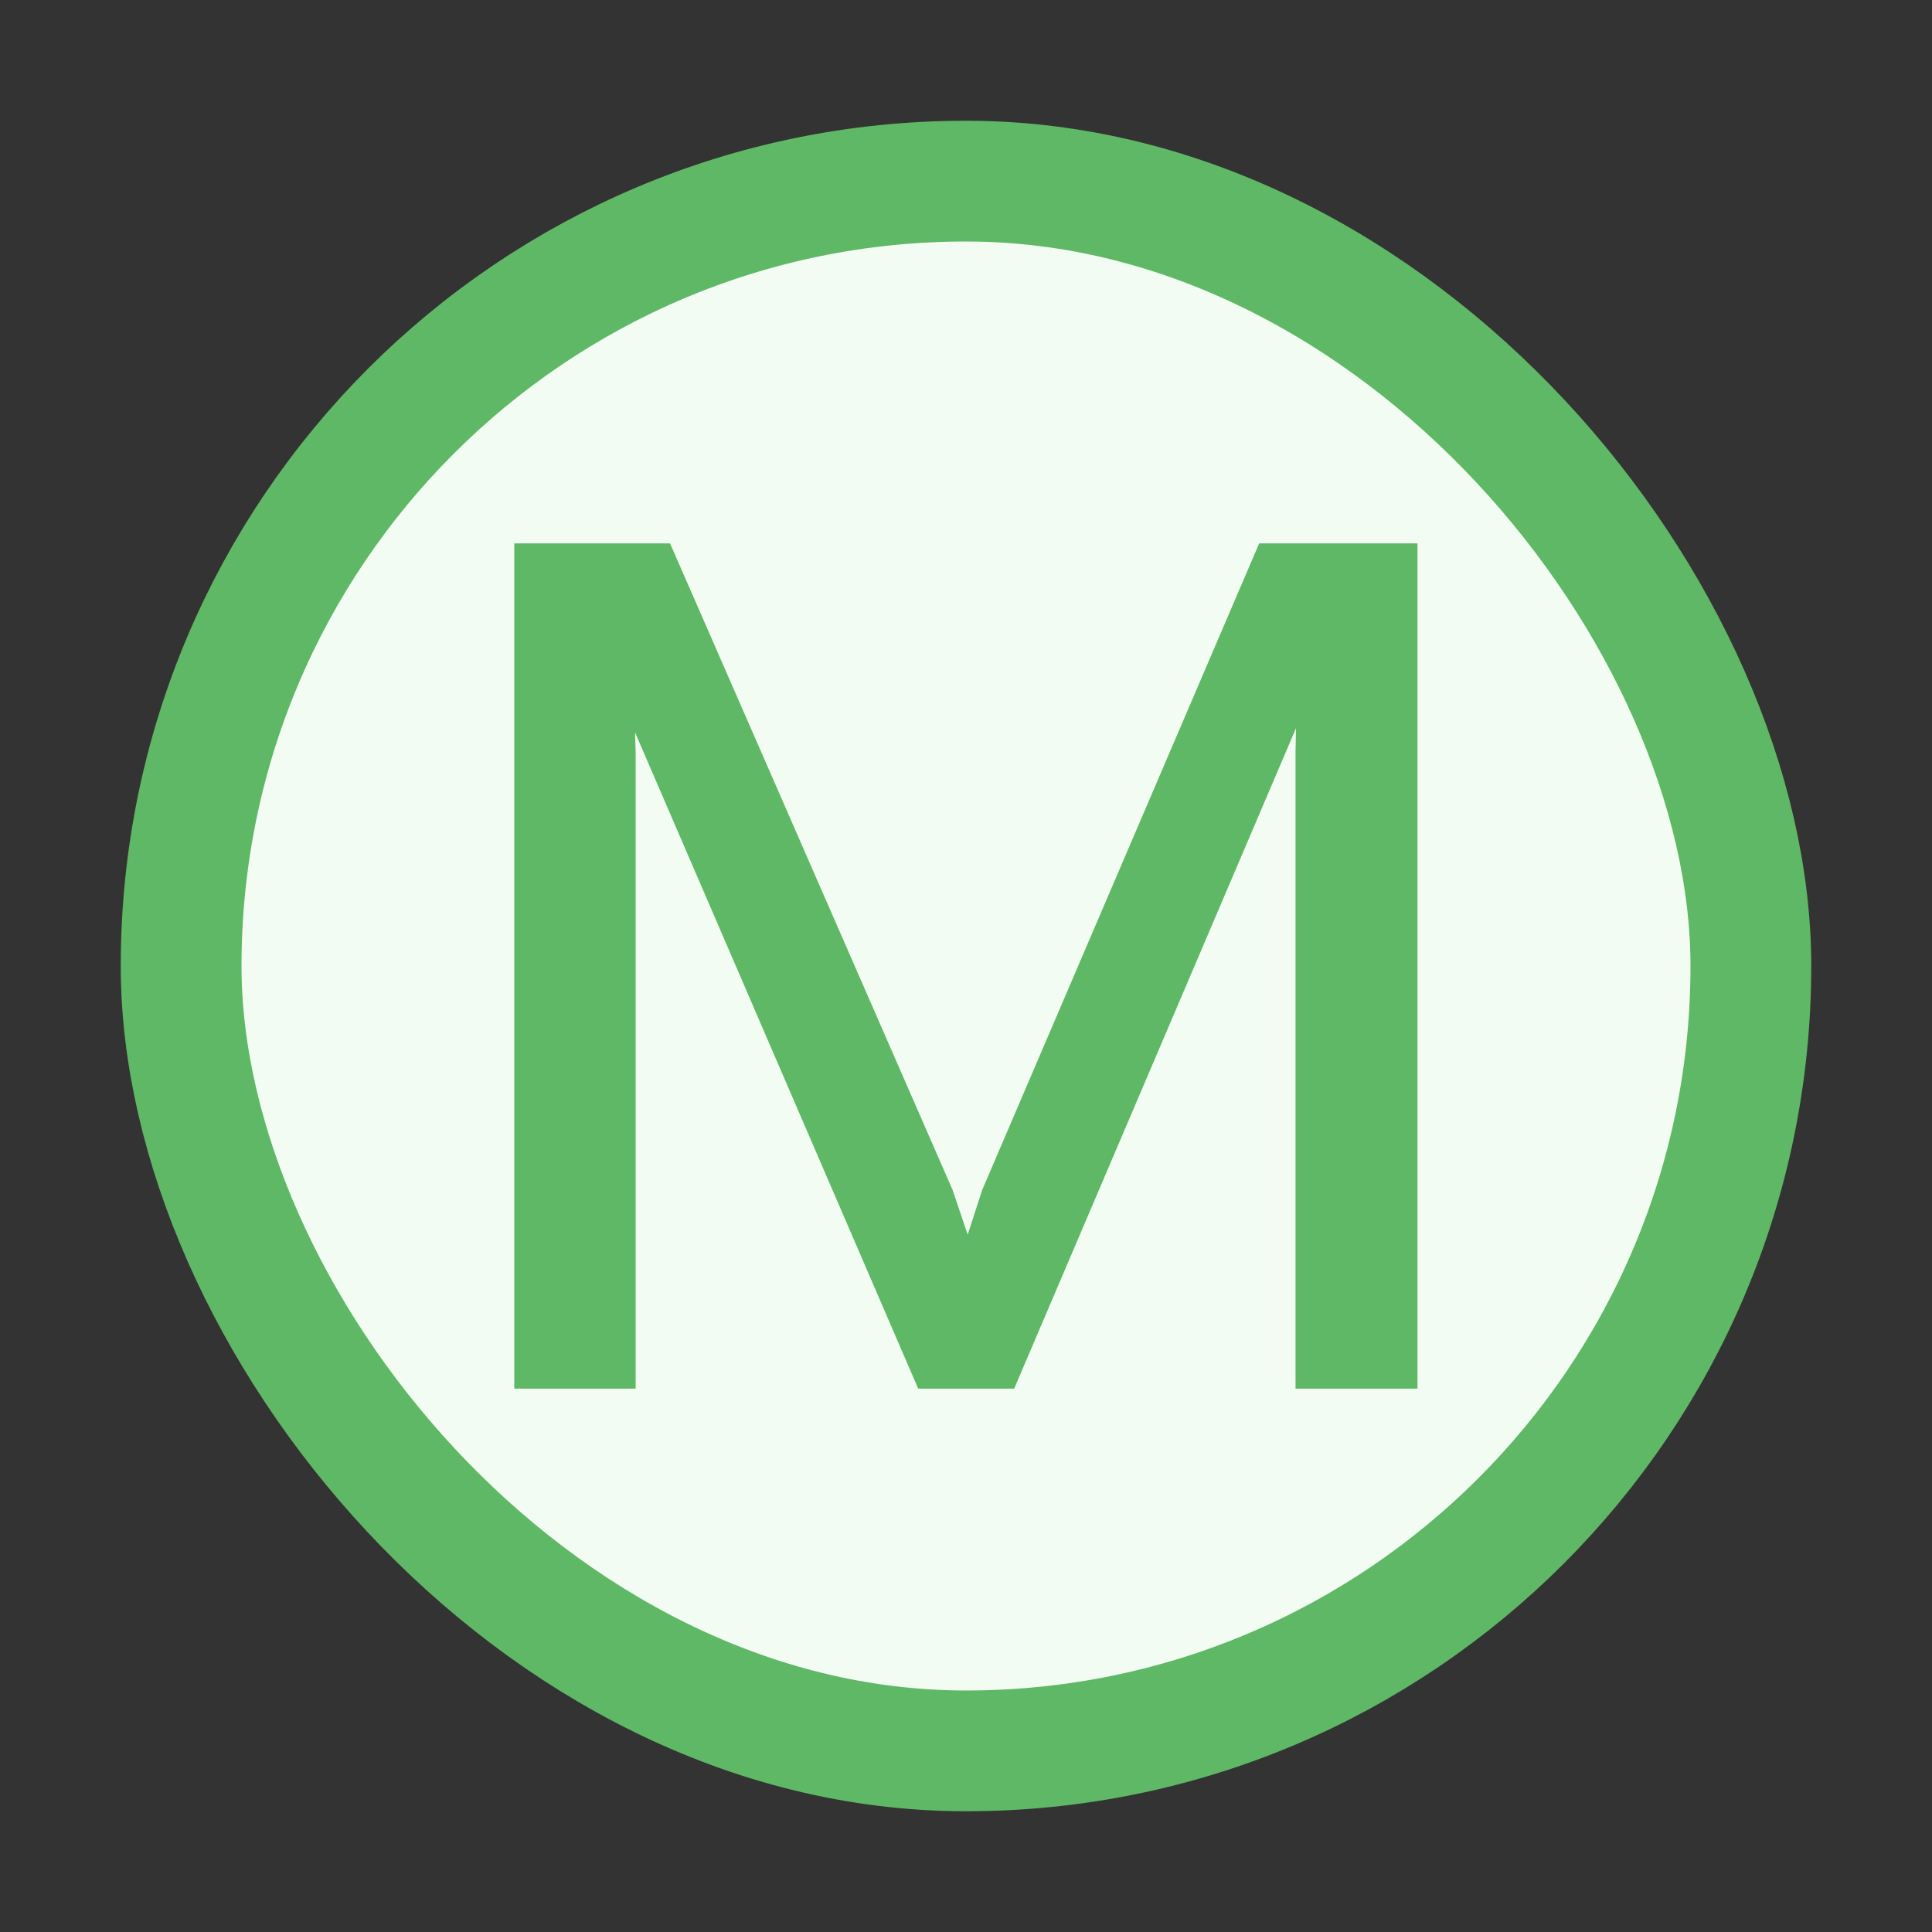
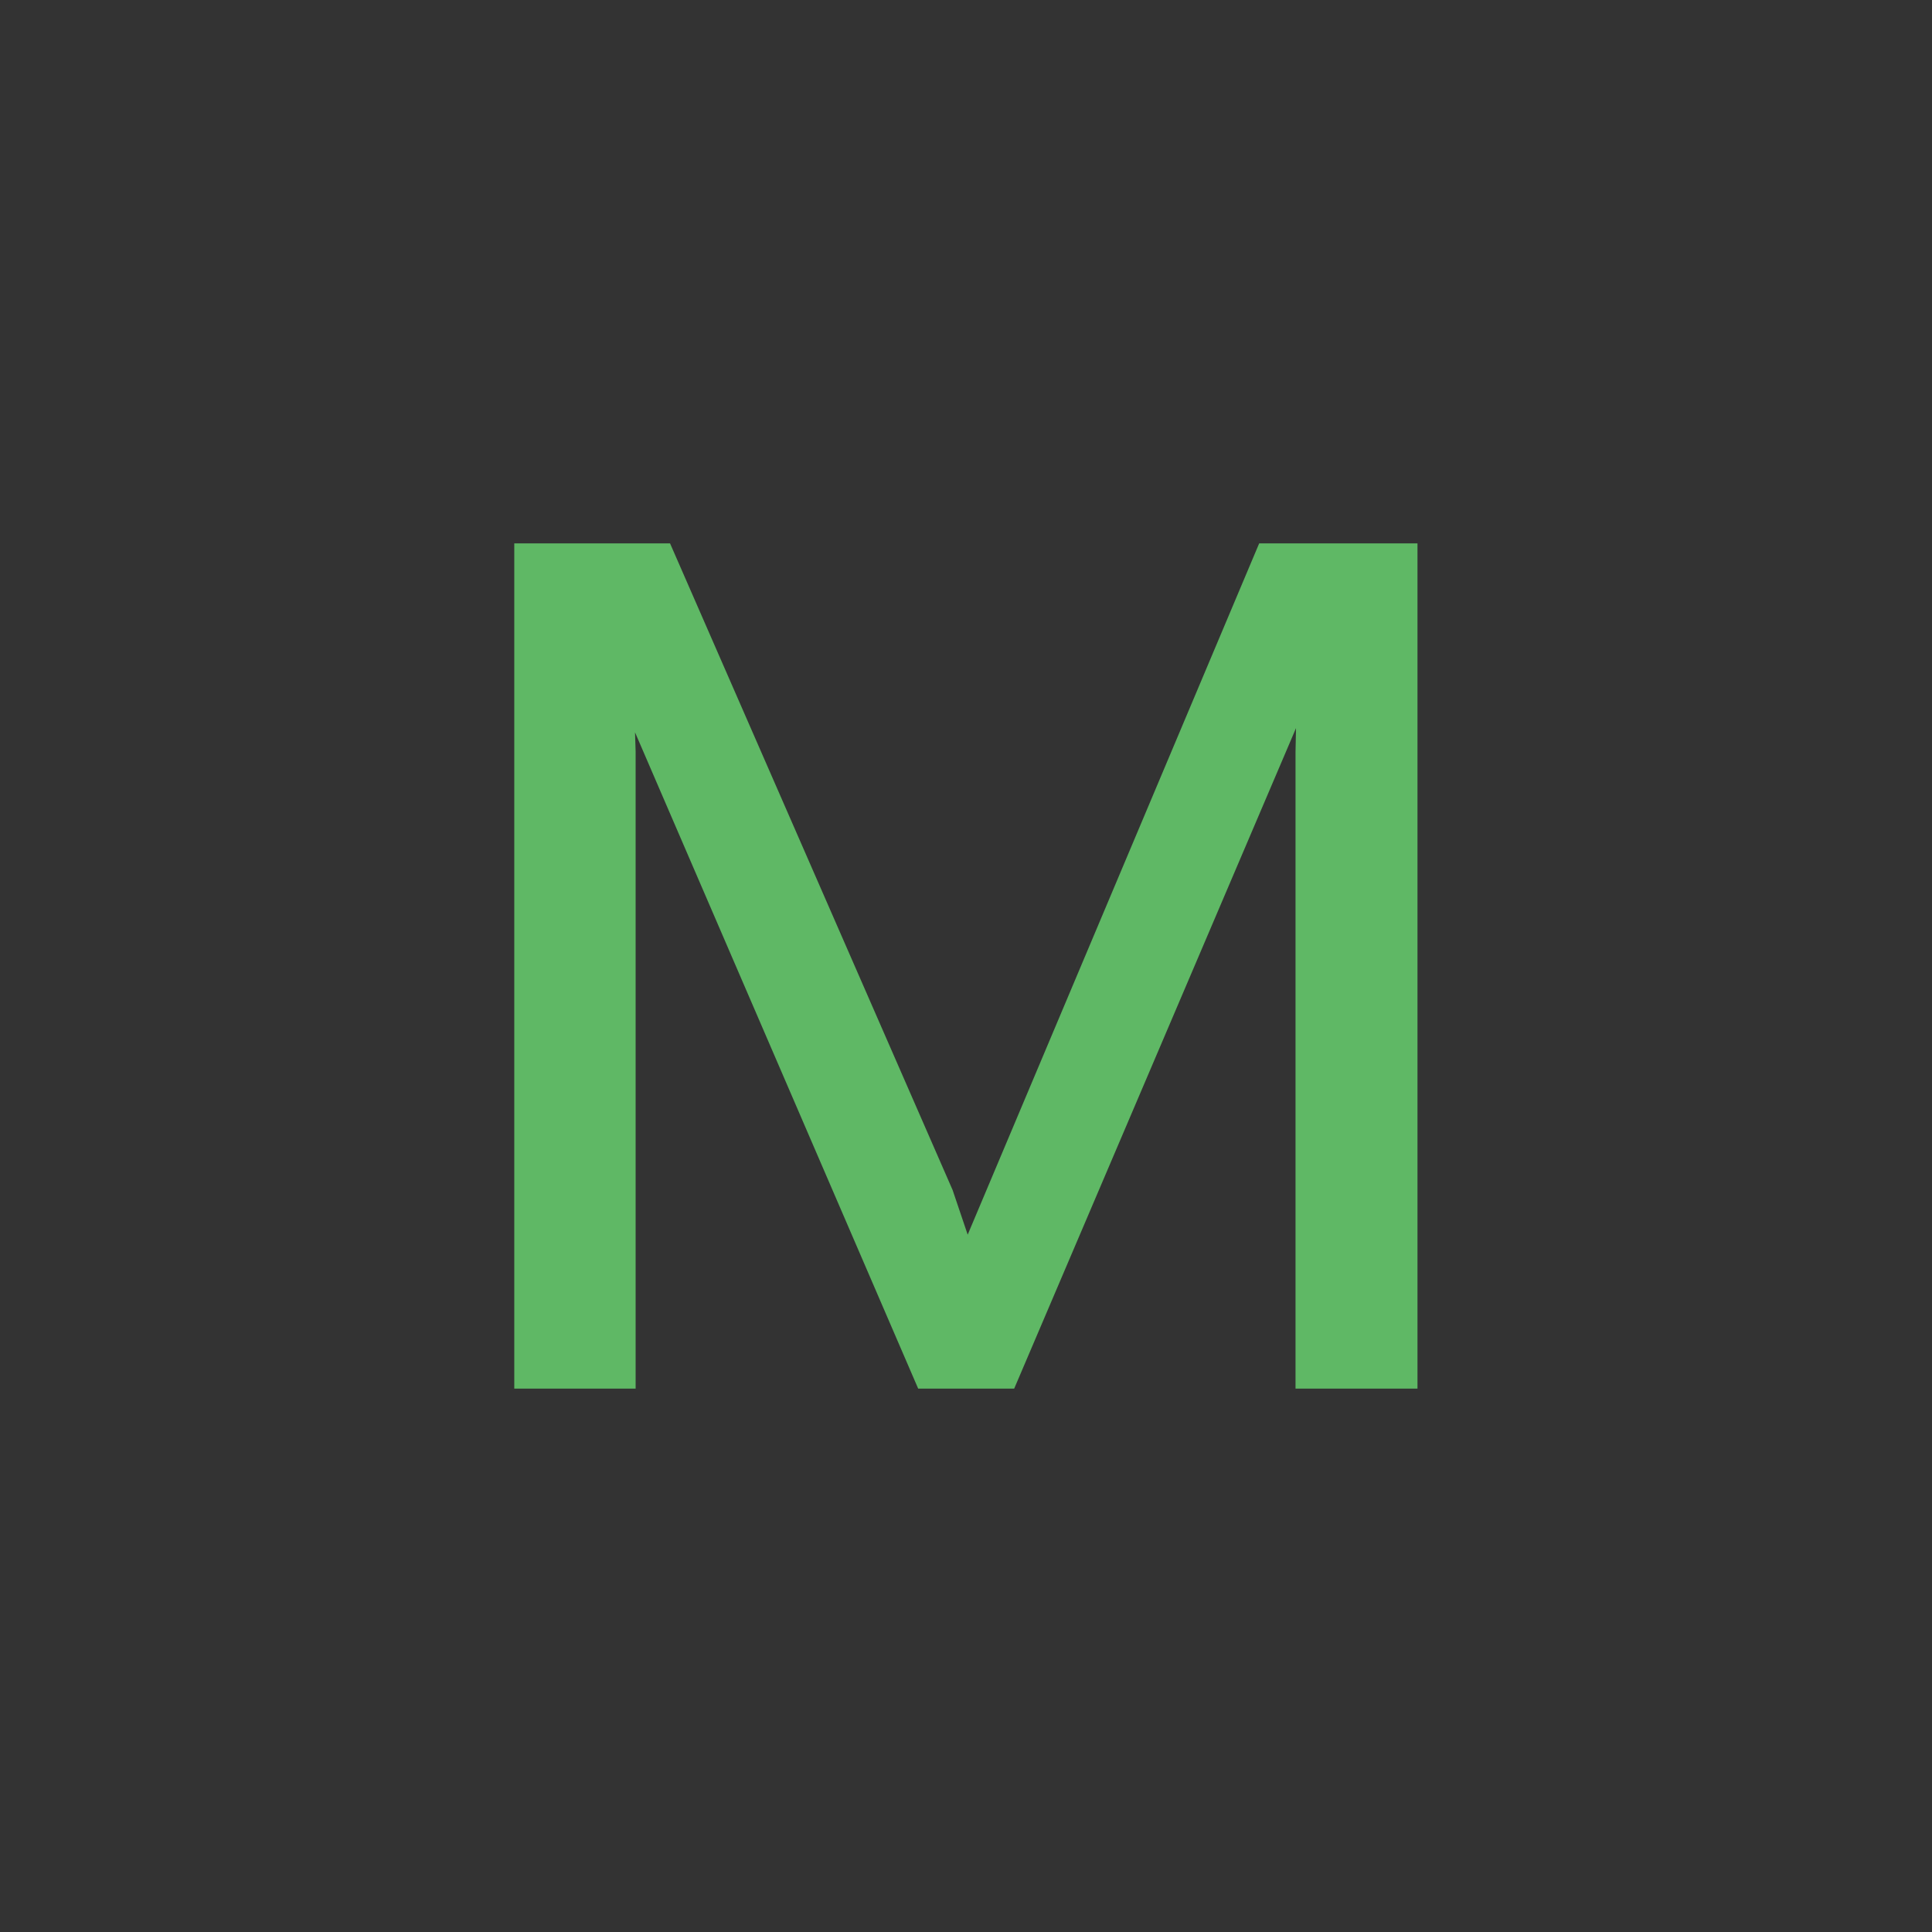
<svg xmlns="http://www.w3.org/2000/svg" width="16" height="16" viewBox="0 0 16 16" fill="none">
  <rect x="0" y="0" width="16" height="16" fill="#333333" stroke="none" />
-   <rect x="1.5" y="1.5" width="13" height="13" rx="6.5" fill="#F2FCF3" stroke="#5FB865" />
-   <path d="M4.259 4.5H5.549L7.889 9.855L8.014 10.225L8.134 9.855L10.428 4.5H11.739V11.5H10.729V6.225L10.733 6.03L8.399 11.5H7.604L5.259 6.065L5.264 6.225V11.5H4.259V4.5Z" fill="#5FB865" />
+   <path d="M4.259 4.5H5.549L7.889 9.855L8.014 10.225L10.428 4.5H11.739V11.5H10.729V6.225L10.733 6.03L8.399 11.5H7.604L5.259 6.065L5.264 6.225V11.5H4.259V4.5Z" fill="#5FB865" />
</svg>